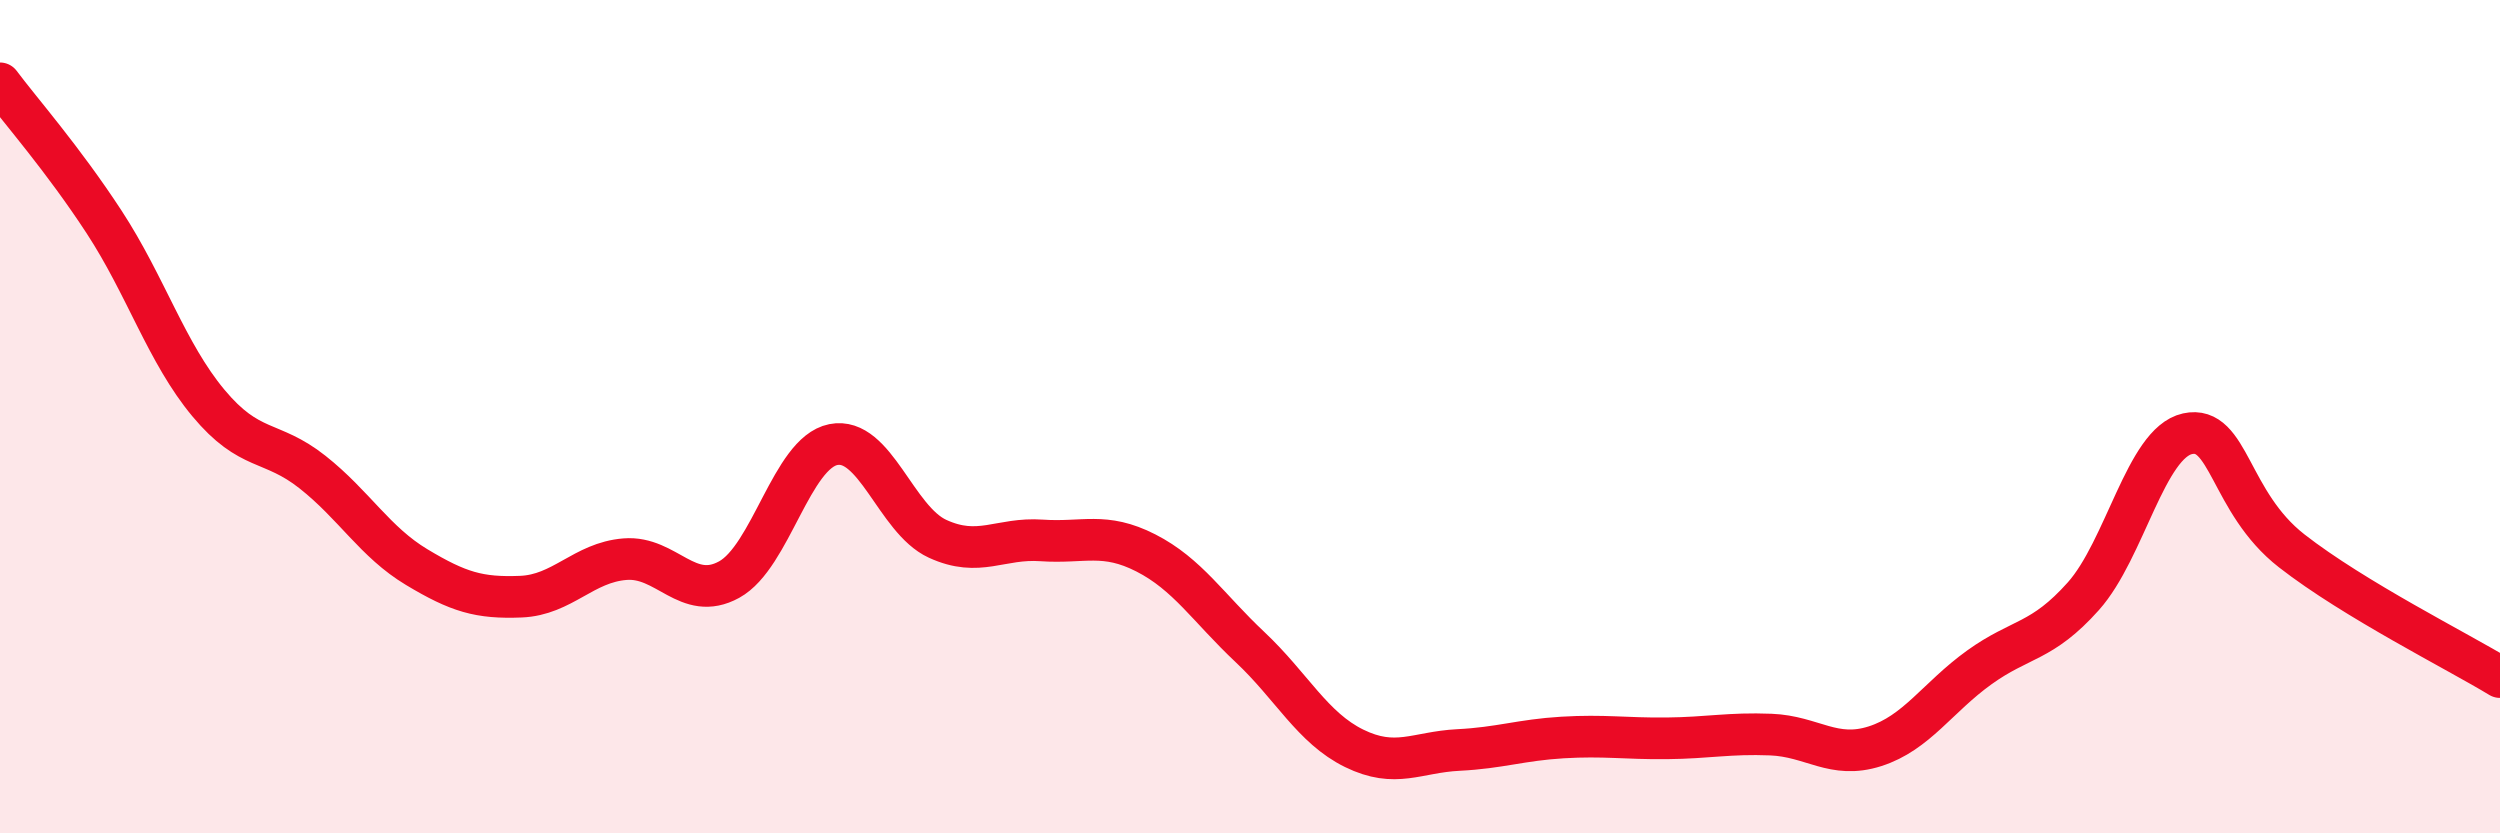
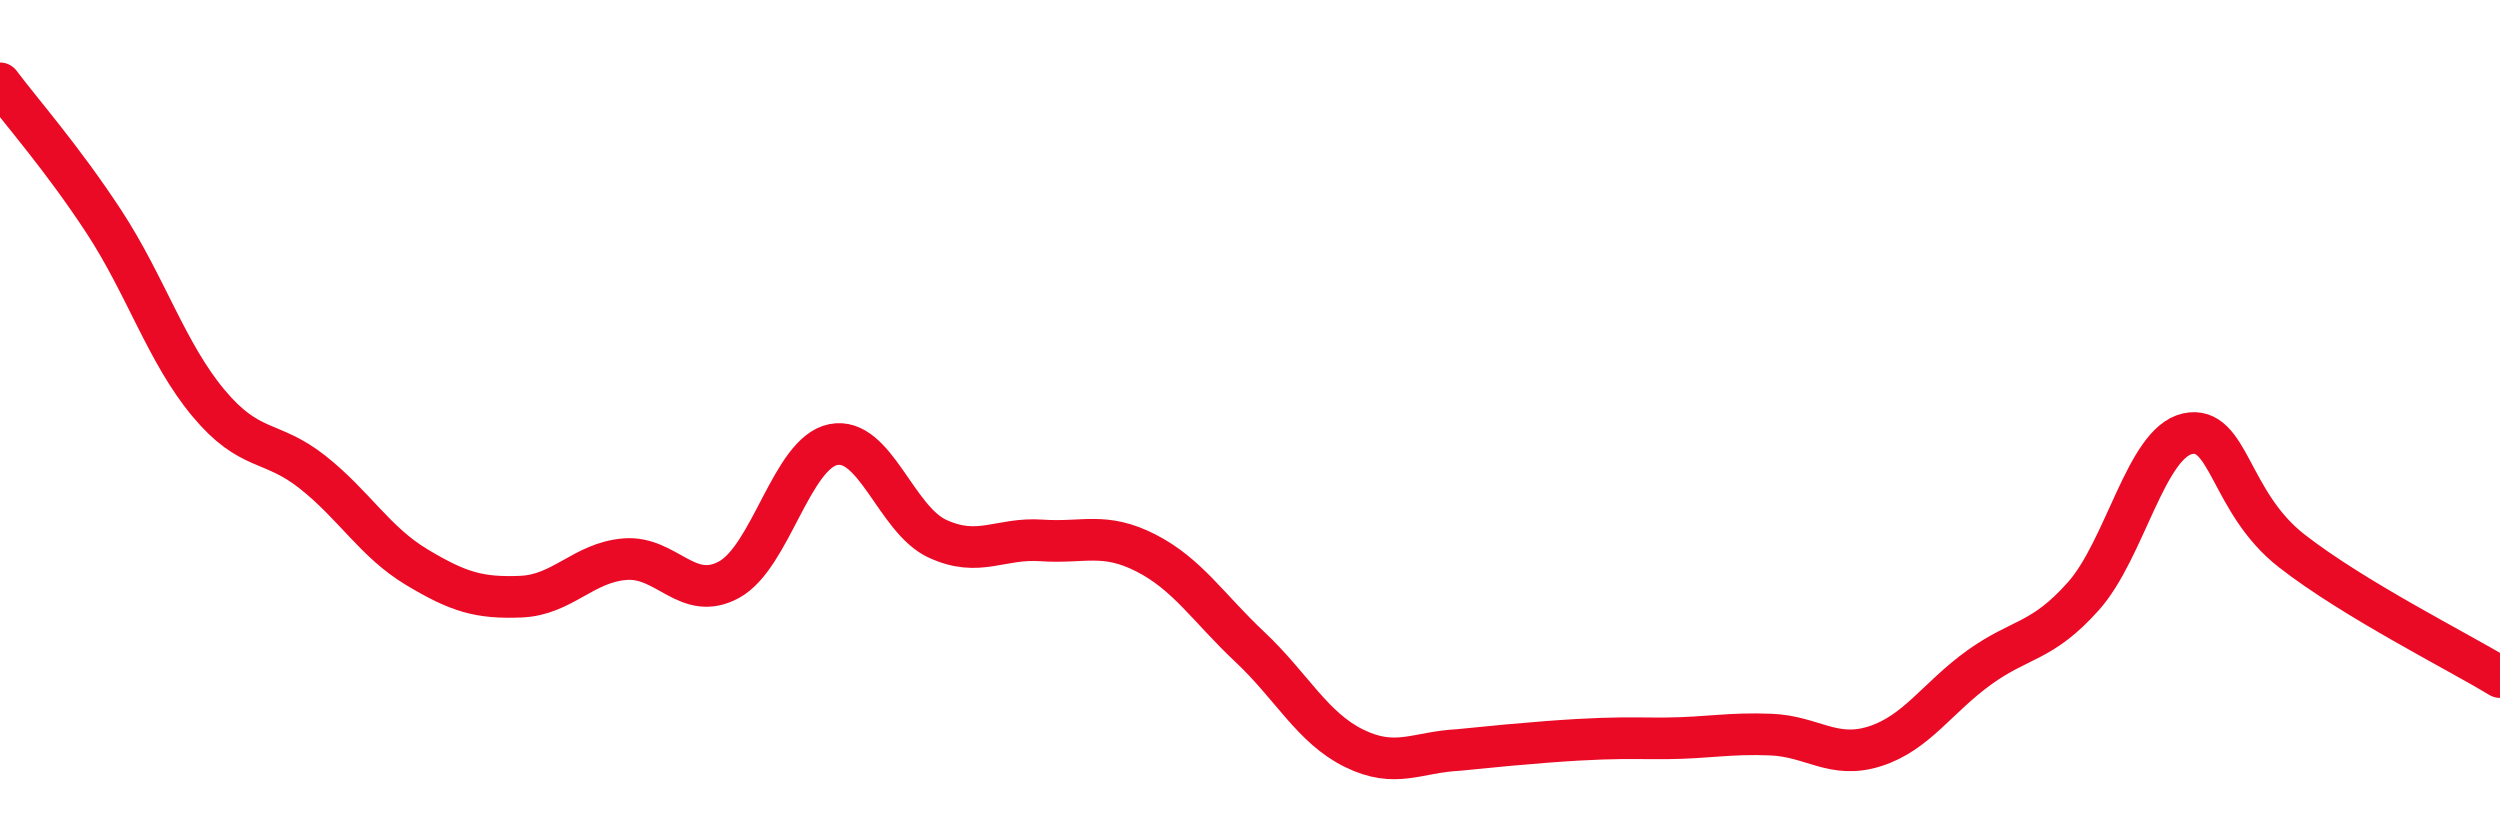
<svg xmlns="http://www.w3.org/2000/svg" width="60" height="20" viewBox="0 0 60 20">
-   <path d="M 0,2 C 0.5,2.67 1.5,3.8 2.5,5.33 C 3.5,6.86 4,8.47 5,9.67 C 6,10.87 6.5,10.54 7.5,11.33 C 8.5,12.12 9,13.01 10,13.61 C 11,14.21 11.5,14.36 12.5,14.32 C 13.5,14.28 14,13.5 15,13.42 C 16,13.34 16.5,14.46 17.5,13.91 C 18.5,13.36 19,10.87 20,10.67 C 21,10.47 21.5,12.47 22.5,12.93 C 23.5,13.39 24,12.9 25,12.97 C 26,13.04 26.5,12.76 27.5,13.27 C 28.5,13.78 29,14.59 30,15.53 C 31,16.47 31.5,17.47 32.5,17.96 C 33.5,18.45 34,18.05 35,18 C 36,17.95 36.5,17.76 37.5,17.7 C 38.5,17.64 39,17.73 40,17.72 C 41,17.71 41.5,17.59 42.5,17.63 C 43.5,17.67 44,18.23 45,17.91 C 46,17.59 46.5,16.74 47.5,16.02 C 48.5,15.3 49,15.43 50,14.31 C 51,13.19 51.5,10.63 52.5,10.41 C 53.5,10.19 53.5,12.05 55,13.22 C 56.5,14.39 59,15.64 60,16.25L60 20L0 20Z" fill="#EB0A25" opacity="0.1" stroke-linecap="round" stroke-linejoin="round" />
-   <path d="M 0,2 C 0.5,2.67 1.5,3.8 2.5,5.33 C 3.5,6.86 4,8.47 5,9.67 C 6,10.87 6.5,10.54 7.5,11.33 C 8.5,12.12 9,13.01 10,13.61 C 11,14.21 11.5,14.36 12.5,14.32 C 13.5,14.28 14,13.5 15,13.42 C 16,13.34 16.5,14.46 17.5,13.91 C 18.5,13.36 19,10.87 20,10.67 C 21,10.47 21.5,12.47 22.5,12.93 C 23.5,13.39 24,12.9 25,12.97 C 26,13.04 26.5,12.76 27.5,13.27 C 28.5,13.78 29,14.59 30,15.53 C 31,16.47 31.5,17.47 32.5,17.96 C 33.5,18.45 34,18.05 35,18 C 36,17.95 36.5,17.76 37.5,17.7 C 38.5,17.64 39,17.73 40,17.72 C 41,17.71 41.5,17.59 42.5,17.63 C 43.5,17.67 44,18.23 45,17.91 C 46,17.59 46.5,16.74 47.5,16.02 C 48.5,15.3 49,15.43 50,14.31 C 51,13.19 51.5,10.63 52.5,10.41 C 53.5,10.19 53.5,12.05 55,13.22 C 56.5,14.39 59,15.64 60,16.25" stroke="#EB0A25" stroke-width="1" fill="none" stroke-linecap="round" stroke-linejoin="round" />
+   <path d="M 0,2 C 0.5,2.67 1.5,3.8 2.5,5.33 C 3.5,6.86 4,8.47 5,9.67 C 6,10.87 6.5,10.54 7.5,11.33 C 8.5,12.12 9,13.01 10,13.61 C 11,14.21 11.5,14.36 12.5,14.32 C 13.5,14.28 14,13.5 15,13.42 C 16,13.34 16.5,14.46 17.5,13.91 C 18.5,13.36 19,10.87 20,10.67 C 21,10.47 21.5,12.47 22.5,12.93 C 23.5,13.39 24,12.9 25,12.97 C 26,13.04 26.5,12.76 27.5,13.27 C 28.5,13.78 29,14.59 30,15.53 C 31,16.47 31.5,17.47 32.5,17.96 C 33.5,18.45 34,18.05 35,18 C 38.5,17.64 39,17.73 40,17.72 C 41,17.71 41.5,17.59 42.5,17.63 C 43.5,17.67 44,18.23 45,17.91 C 46,17.59 46.5,16.74 47.5,16.02 C 48.5,15.3 49,15.43 50,14.31 C 51,13.19 51.5,10.63 52.5,10.41 C 53.5,10.19 53.5,12.05 55,13.22 C 56.5,14.39 59,15.64 60,16.25" stroke="#EB0A25" stroke-width="1" fill="none" stroke-linecap="round" stroke-linejoin="round" />
</svg>